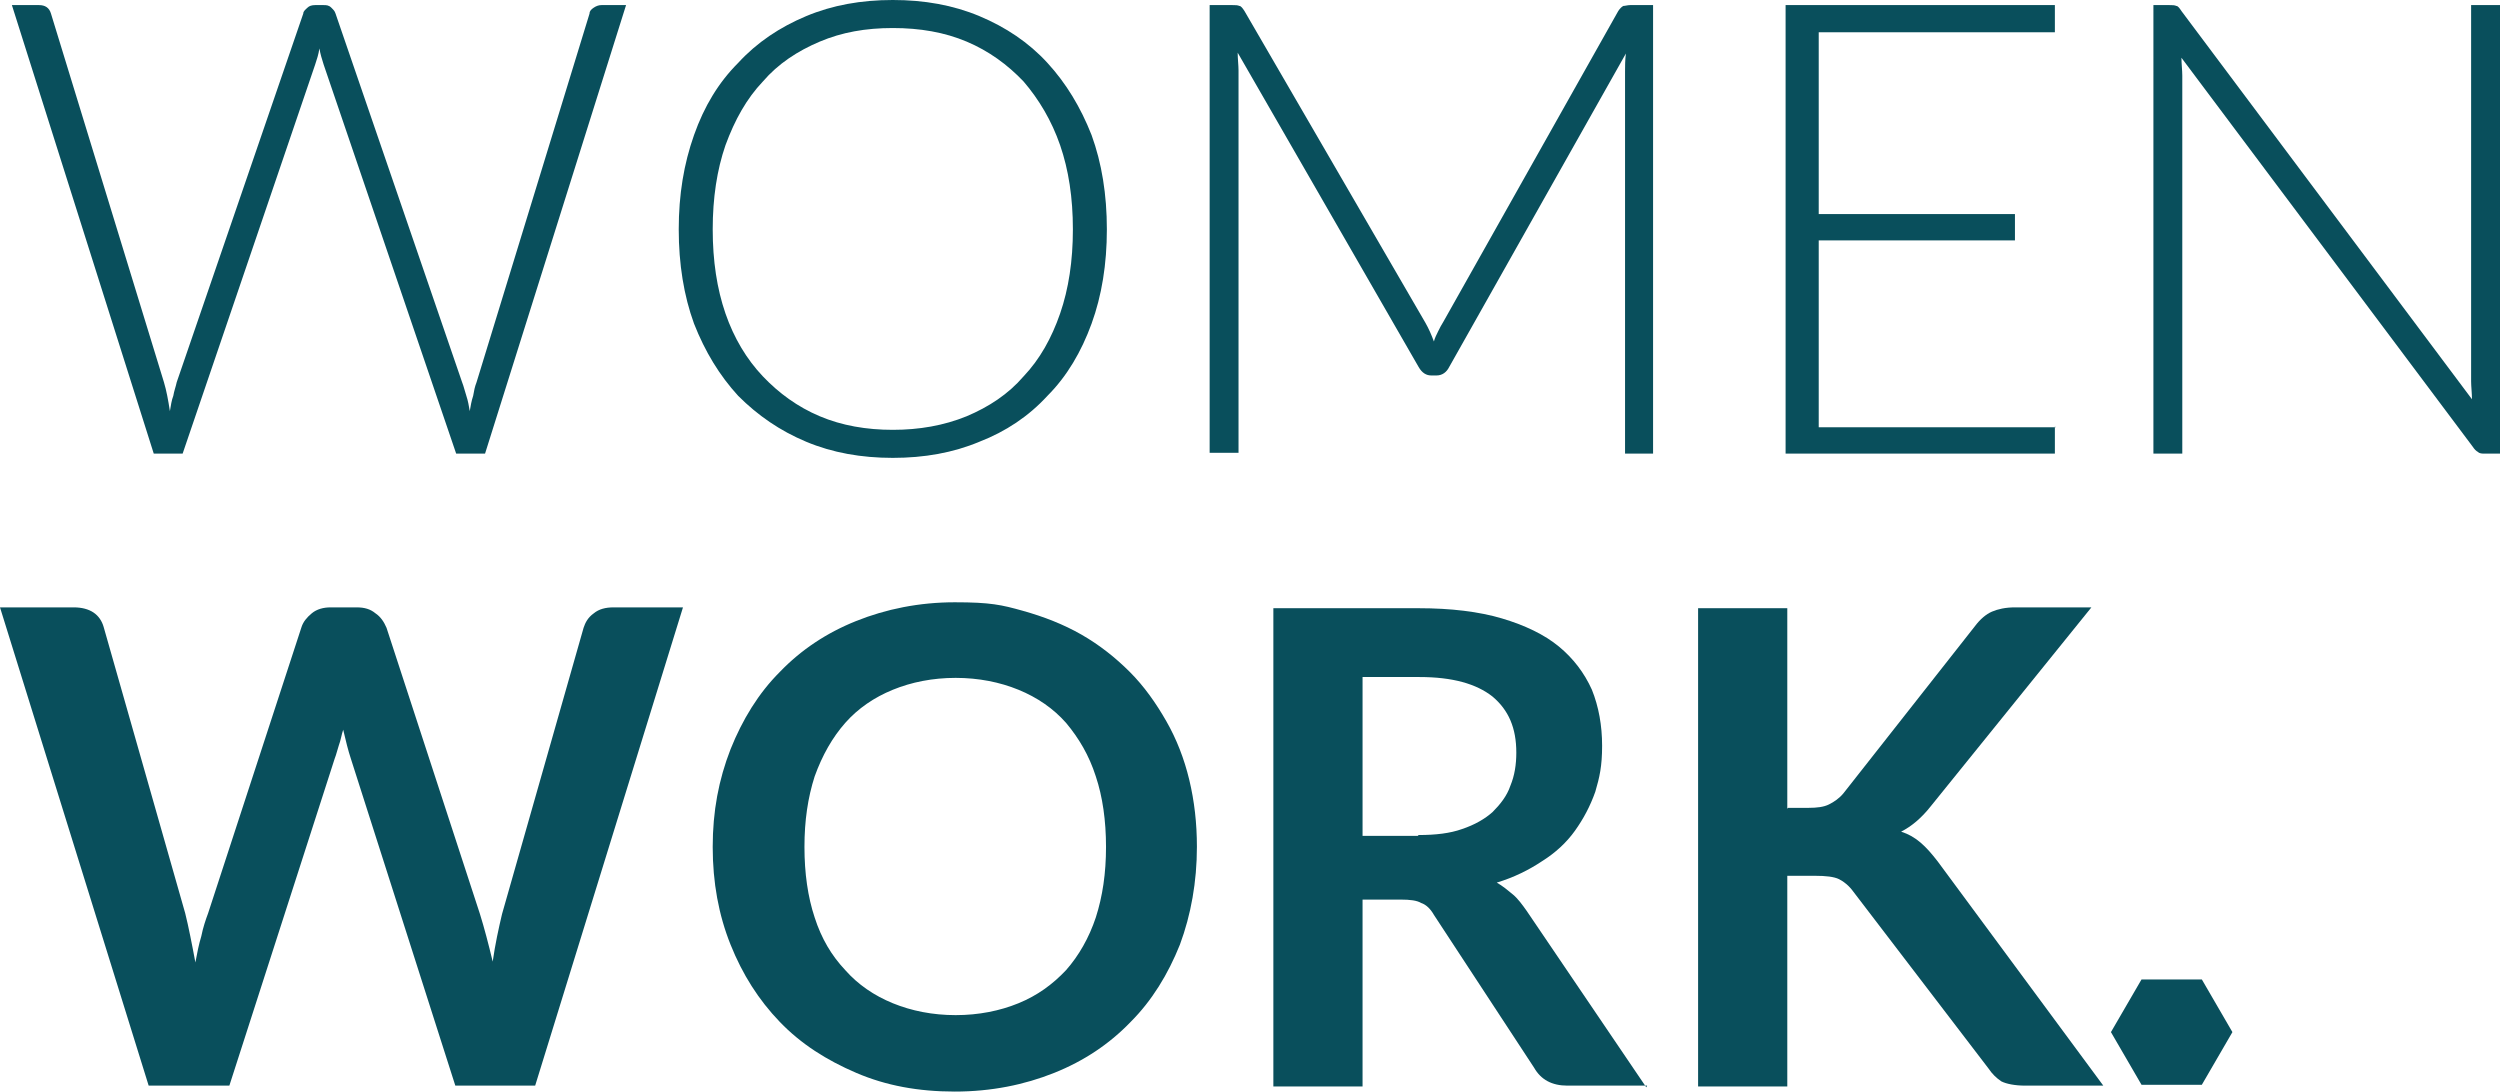
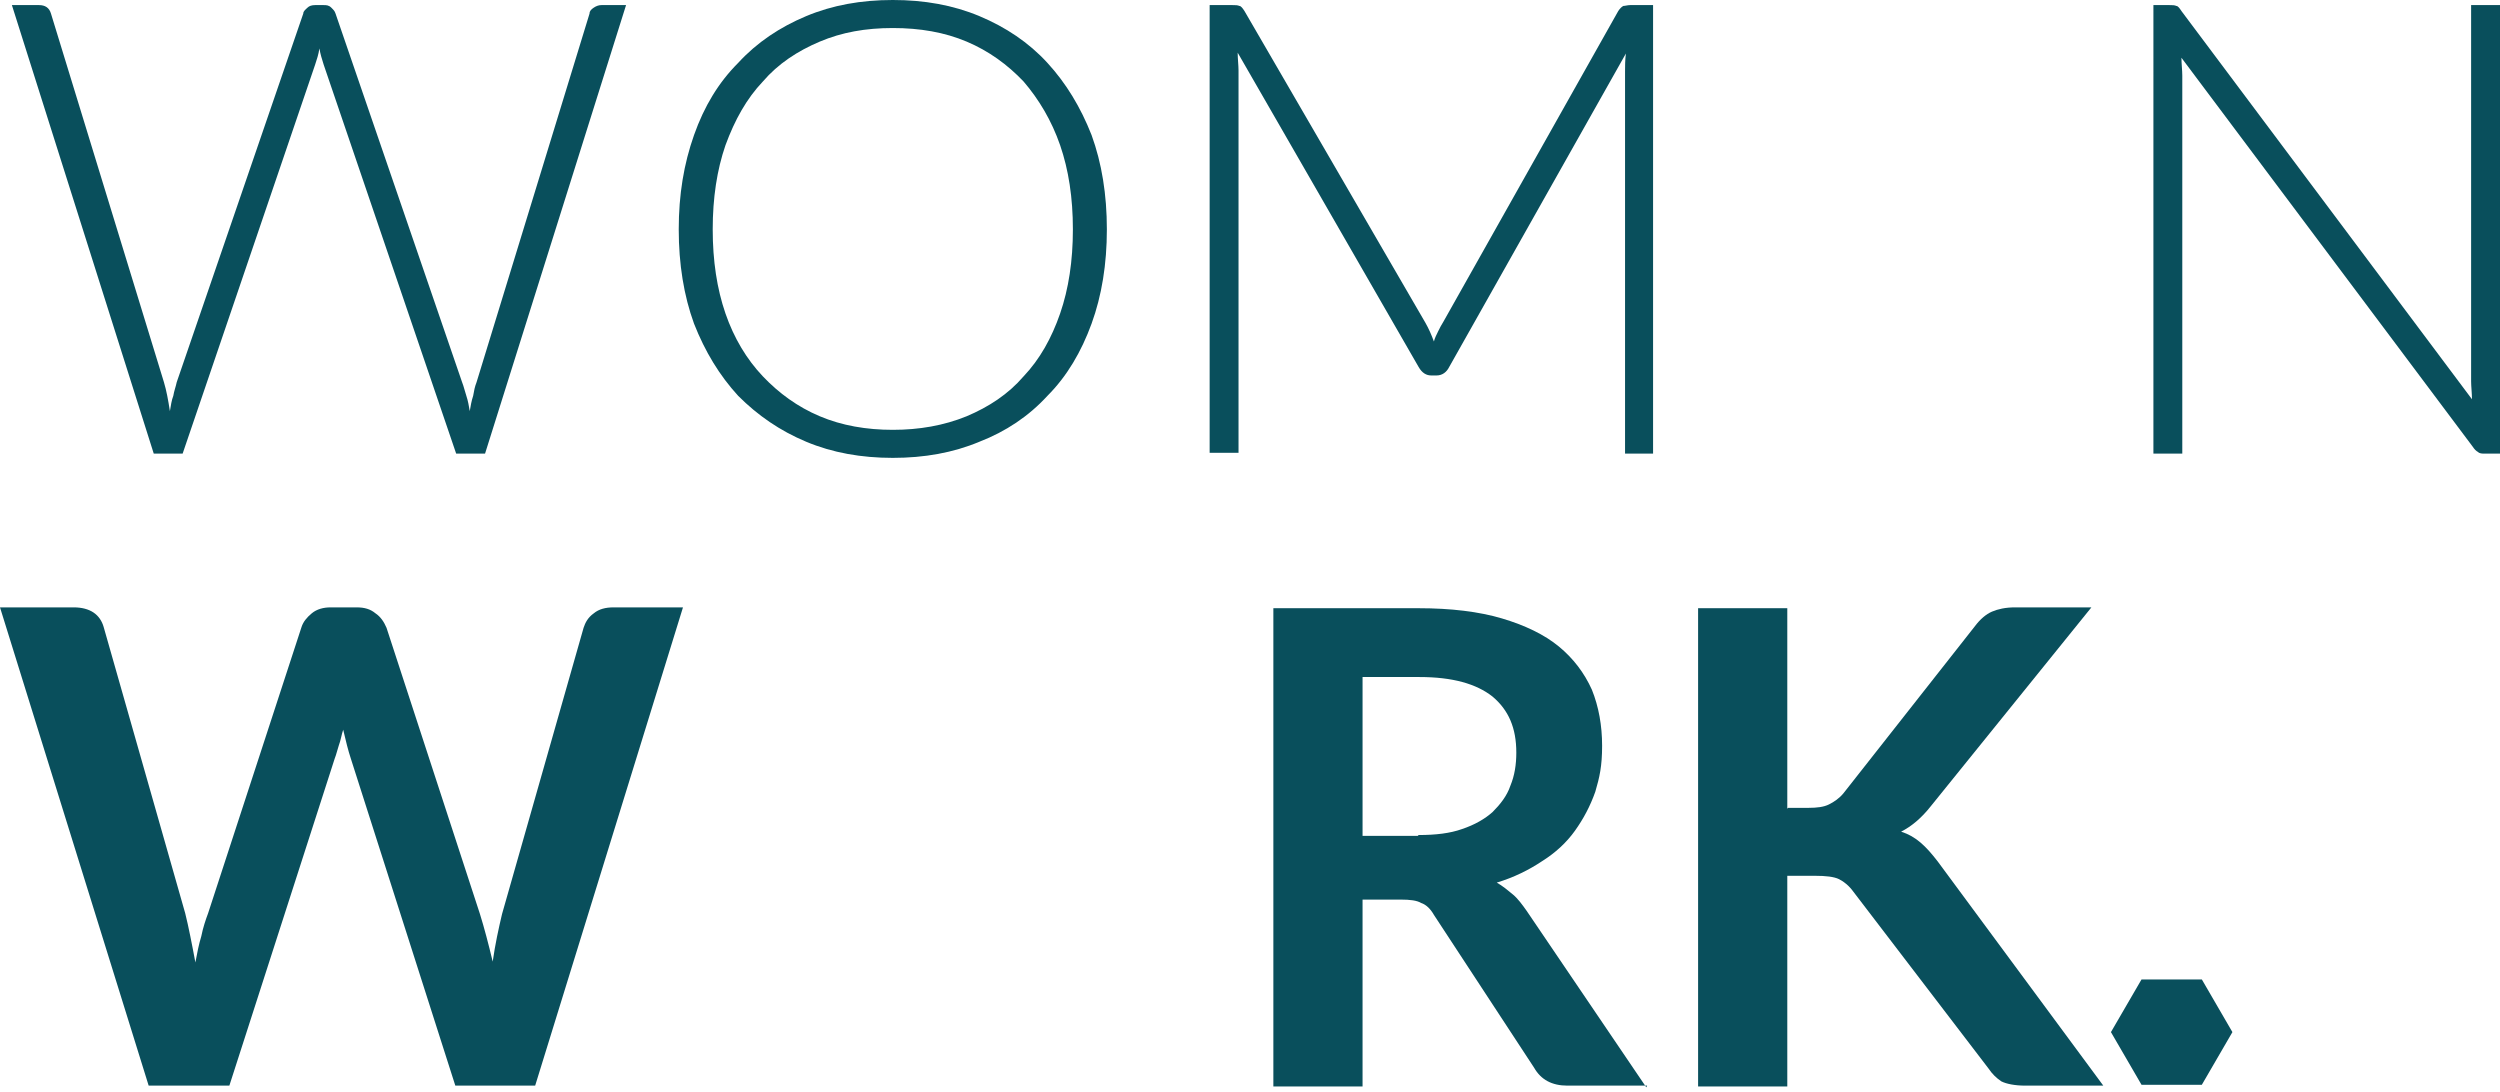
<svg xmlns="http://www.w3.org/2000/svg" id="Layer_1" version="1.1" viewBox="0 0 294.3 128.5">
  <defs>
    <style>
      .st0 {
        fill: #094f5c;
      }
    </style>
  </defs>
  <g>
    <path class="st0" d="M80.4,71.5l-17.4,56.3h-9.4l-12.3-38.5c-.3-.9-.6-2.1-.9-3.4-.2.6-.3,1.3-.5,1.8-.2.6-.3,1.1-.5,1.6l-12.4,38.5h-9.5L0,71.5h8.7c.9,0,1.7.2,2.3.6.6.4,1,1,1.2,1.7l9.6,33.7c.2.8.4,1.7.6,2.7.2,1,.4,2,.6,3.1.2-1.1.4-2.1.7-3.1.2-1,.5-1.9.8-2.7l11-33.7c.2-.6.6-1.1,1.2-1.6.6-.5,1.4-.7,2.2-.7h3.1c.9,0,1.6.2,2.2.7.6.4,1,1,1.3,1.7l11,33.7c.5,1.6,1,3.5,1.5,5.6.3-2.1.7-3.9,1.1-5.6l9.6-33.7c.2-.6.5-1.2,1.2-1.7.6-.5,1.4-.7,2.3-.7h8.2Z" />
-     <path class="st0" d="M140.9,99.7c0,4.1-.7,8-2,11.5-1.4,3.5-3.3,6.6-5.8,9.1-2.5,2.6-5.5,4.6-9,6s-7.4,2.2-11.7,2.2-8.1-.7-11.6-2.2-6.5-3.4-9-6c-2.5-2.6-4.4-5.6-5.8-9.1-1.4-3.5-2.1-7.3-2.1-11.5s.7-7.9,2.1-11.5c1.4-3.5,3.3-6.6,5.8-9.1,2.5-2.6,5.5-4.6,9-6,3.5-1.4,7.4-2.2,11.6-2.2s5.5.3,8,1c2.5.7,4.8,1.6,6.9,2.8,2.1,1.2,4,2.7,5.7,4.4,1.7,1.7,3.1,3.7,4.3,5.8,1.2,2.1,2.1,4.4,2.7,6.9.6,2.5.9,5.1.9,7.9ZM130.2,99.7c0-3.1-.4-5.9-1.2-8.3-.8-2.5-2-4.5-3.5-6.3-1.5-1.7-3.4-3-5.6-3.9-2.2-.9-4.7-1.4-7.4-1.4s-5.2.5-7.4,1.4c-2.2.9-4.1,2.2-5.6,3.9-1.5,1.7-2.7,3.8-3.6,6.3-.8,2.5-1.2,5.2-1.2,8.3s.4,5.9,1.2,8.3c.8,2.5,2,4.5,3.6,6.2,1.5,1.7,3.4,3,5.6,3.9,2.2.9,4.7,1.4,7.4,1.4s5.2-.5,7.4-1.4c2.2-.9,4-2.2,5.6-3.9,1.5-1.7,2.7-3.8,3.5-6.2.8-2.5,1.2-5.2,1.2-8.3Z" />
    <path class="st0" d="M193.9,127.8h-9.4c-1.8,0-3.1-.7-3.9-2.1l-11.8-18c-.4-.7-.9-1.2-1.5-1.4-.5-.3-1.3-.4-2.4-.4h-4.5v22h-10.5v-56.3h17.1c3.8,0,7.1.4,9.8,1.2,2.7.8,5,1.9,6.7,3.3,1.7,1.4,3,3.1,3.9,5.1.8,2,1.2,4.2,1.2,6.6s-.3,3.7-.8,5.4c-.6,1.7-1.4,3.2-2.4,4.6s-2.3,2.6-3.9,3.6c-1.5,1-3.3,1.9-5.3,2.5.7.4,1.3.9,1.9,1.4.6.5,1.1,1.2,1.6,1.9l14.1,20.8ZM167,98.3c2,0,3.7-.2,5.1-.7,1.5-.5,2.7-1.2,3.6-2,.9-.9,1.7-1.9,2.1-3.1.5-1.2.7-2.5.7-3.9,0-2.9-.9-5-2.8-6.6-1.9-1.5-4.7-2.3-8.6-2.3h-6.7v18.7h6.5Z" />
    <path class="st0" d="M210.5,95.1h2.4c1,0,1.8-.1,2.4-.4s1.2-.7,1.7-1.3l15.5-19.7c.6-.8,1.3-1.4,2-1.7.7-.3,1.6-.5,2.7-.5h9l-18.9,23.4c-1.1,1.4-2.3,2.4-3.5,3,.9.3,1.6.7,2.3,1.3.7.6,1.3,1.3,2,2.2l19.5,26.4h-9.2c-1.2,0-2.2-.2-2.8-.5-.6-.4-1.1-.9-1.5-1.5l-15.9-20.8c-.5-.7-1.1-1.2-1.7-1.5-.6-.3-1.6-.4-2.8-.4h-3.3v24.8h-10.5v-56.3h10.5v23.6Z" />
  </g>
  <g>
    <path class="st0" d="M73.7.6l-16.6,52.8h-3.4L38.1,7.6c-.2-.6-.4-1.3-.5-1.9-.1.7-.3,1.3-.5,1.9l-15.6,45.8h-3.4L1.4.6h3.2c.7,0,1.2.3,1.4,1l13.3,43.4c.3,1,.5,2.1.7,3.4.1-.6.2-1.3.4-1.8.1-.6.3-1.1.4-1.6L35.7,1.6c0-.3.3-.5.5-.7.2-.2.5-.3.9-.3h1c.3,0,.6,0,.9.3s.4.4.5.7l14.9,43.4c.2.5.3,1,.5,1.6s.3,1.2.4,1.8c.1-.6.2-1.2.4-1.8.1-.6.2-1.1.4-1.6L69.4,1.6c0-.3.2-.5.5-.7.3-.2.6-.3.9-.3h2.9Z" />
    <path class="st0" d="M130.3,27c0,4.1-.6,7.8-1.8,11.1-1.2,3.3-2.9,6.2-5.2,8.5-2.2,2.4-4.9,4.2-8,5.4-3.1,1.3-6.5,1.9-10.2,1.9s-7.1-.6-10.2-1.9c-3.1-1.3-5.7-3.1-8-5.4-2.2-2.4-3.9-5.2-5.2-8.5-1.2-3.3-1.8-7-1.8-11.1s.6-7.7,1.8-11.1,2.9-6.2,5.2-8.5c2.2-2.4,4.9-4.2,8-5.5,3.1-1.3,6.5-1.9,10.2-1.9s7.1.6,10.2,1.9c3.1,1.3,5.8,3.1,8,5.5,2.2,2.4,3.9,5.2,5.2,8.5,1.2,3.3,1.8,7,1.8,11.1ZM126.3,27c0-3.7-.5-7-1.5-9.9-1-2.9-2.5-5.4-4.3-7.5-1.9-2-4.1-3.6-6.7-4.7s-5.5-1.6-8.7-1.6-6,.5-8.6,1.6-4.9,2.6-6.7,4.7c-1.9,2-3.3,4.5-4.4,7.5-1,2.9-1.5,6.2-1.5,9.9s.5,7,1.5,9.9c1,2.9,2.5,5.4,4.4,7.4,1.9,2,4.1,3.6,6.7,4.7,2.6,1.1,5.5,1.6,8.6,1.6s6-.5,8.7-1.6c2.6-1.1,4.9-2.6,6.7-4.7,1.9-2,3.3-4.5,4.3-7.4,1-2.9,1.5-6.2,1.5-9.9Z" />
    <path class="st0" d="M194.6.6v52.8h-3.3V8.4c0-.6,0-1.3.1-2.1l-20.8,36.9c-.3.6-.8,1-1.5,1h-.6c-.6,0-1.1-.3-1.5-1l-21.3-37c0,.7.1,1.5.1,2.1v45h-3.4V.6h2.7c.3,0,.6,0,.8.1.2,0,.4.3.6.6l21.3,36.7c.4.7.7,1.4,1,2.2.1-.4.3-.8.5-1.2.2-.4.4-.8.6-1.1L190.5,1.3c.2-.3.4-.5.6-.6.2,0,.5-.1.8-.1h2.6Z" />
-     <path class="st0" d="M241.9,50.2v3.2h-31.7V.6h31.7v3.2h-27.8v21.4h23.1v3.1h-23.1v22h27.9Z" />
    <path class="st0" d="M294.3.6v52.8h-1.8c-.3,0-.6,0-.8-.2-.2-.1-.4-.3-.6-.6l-34.3-45.8c0,.7.1,1.5.1,2.1v44.5h-3.4V.6h1.9c.3,0,.6,0,.8.1.2,0,.4.3.6.6l34.2,45.7c0-.7-.1-1.5-.1-2.1V.6h3.3Z" />
  </g>
  <polygon class="st0" points="259.2 127.7 262.8 121.5 259.2 115.3 252.1 115.3 248.5 121.5 252.1 127.7 259.2 127.7" />
</svg>